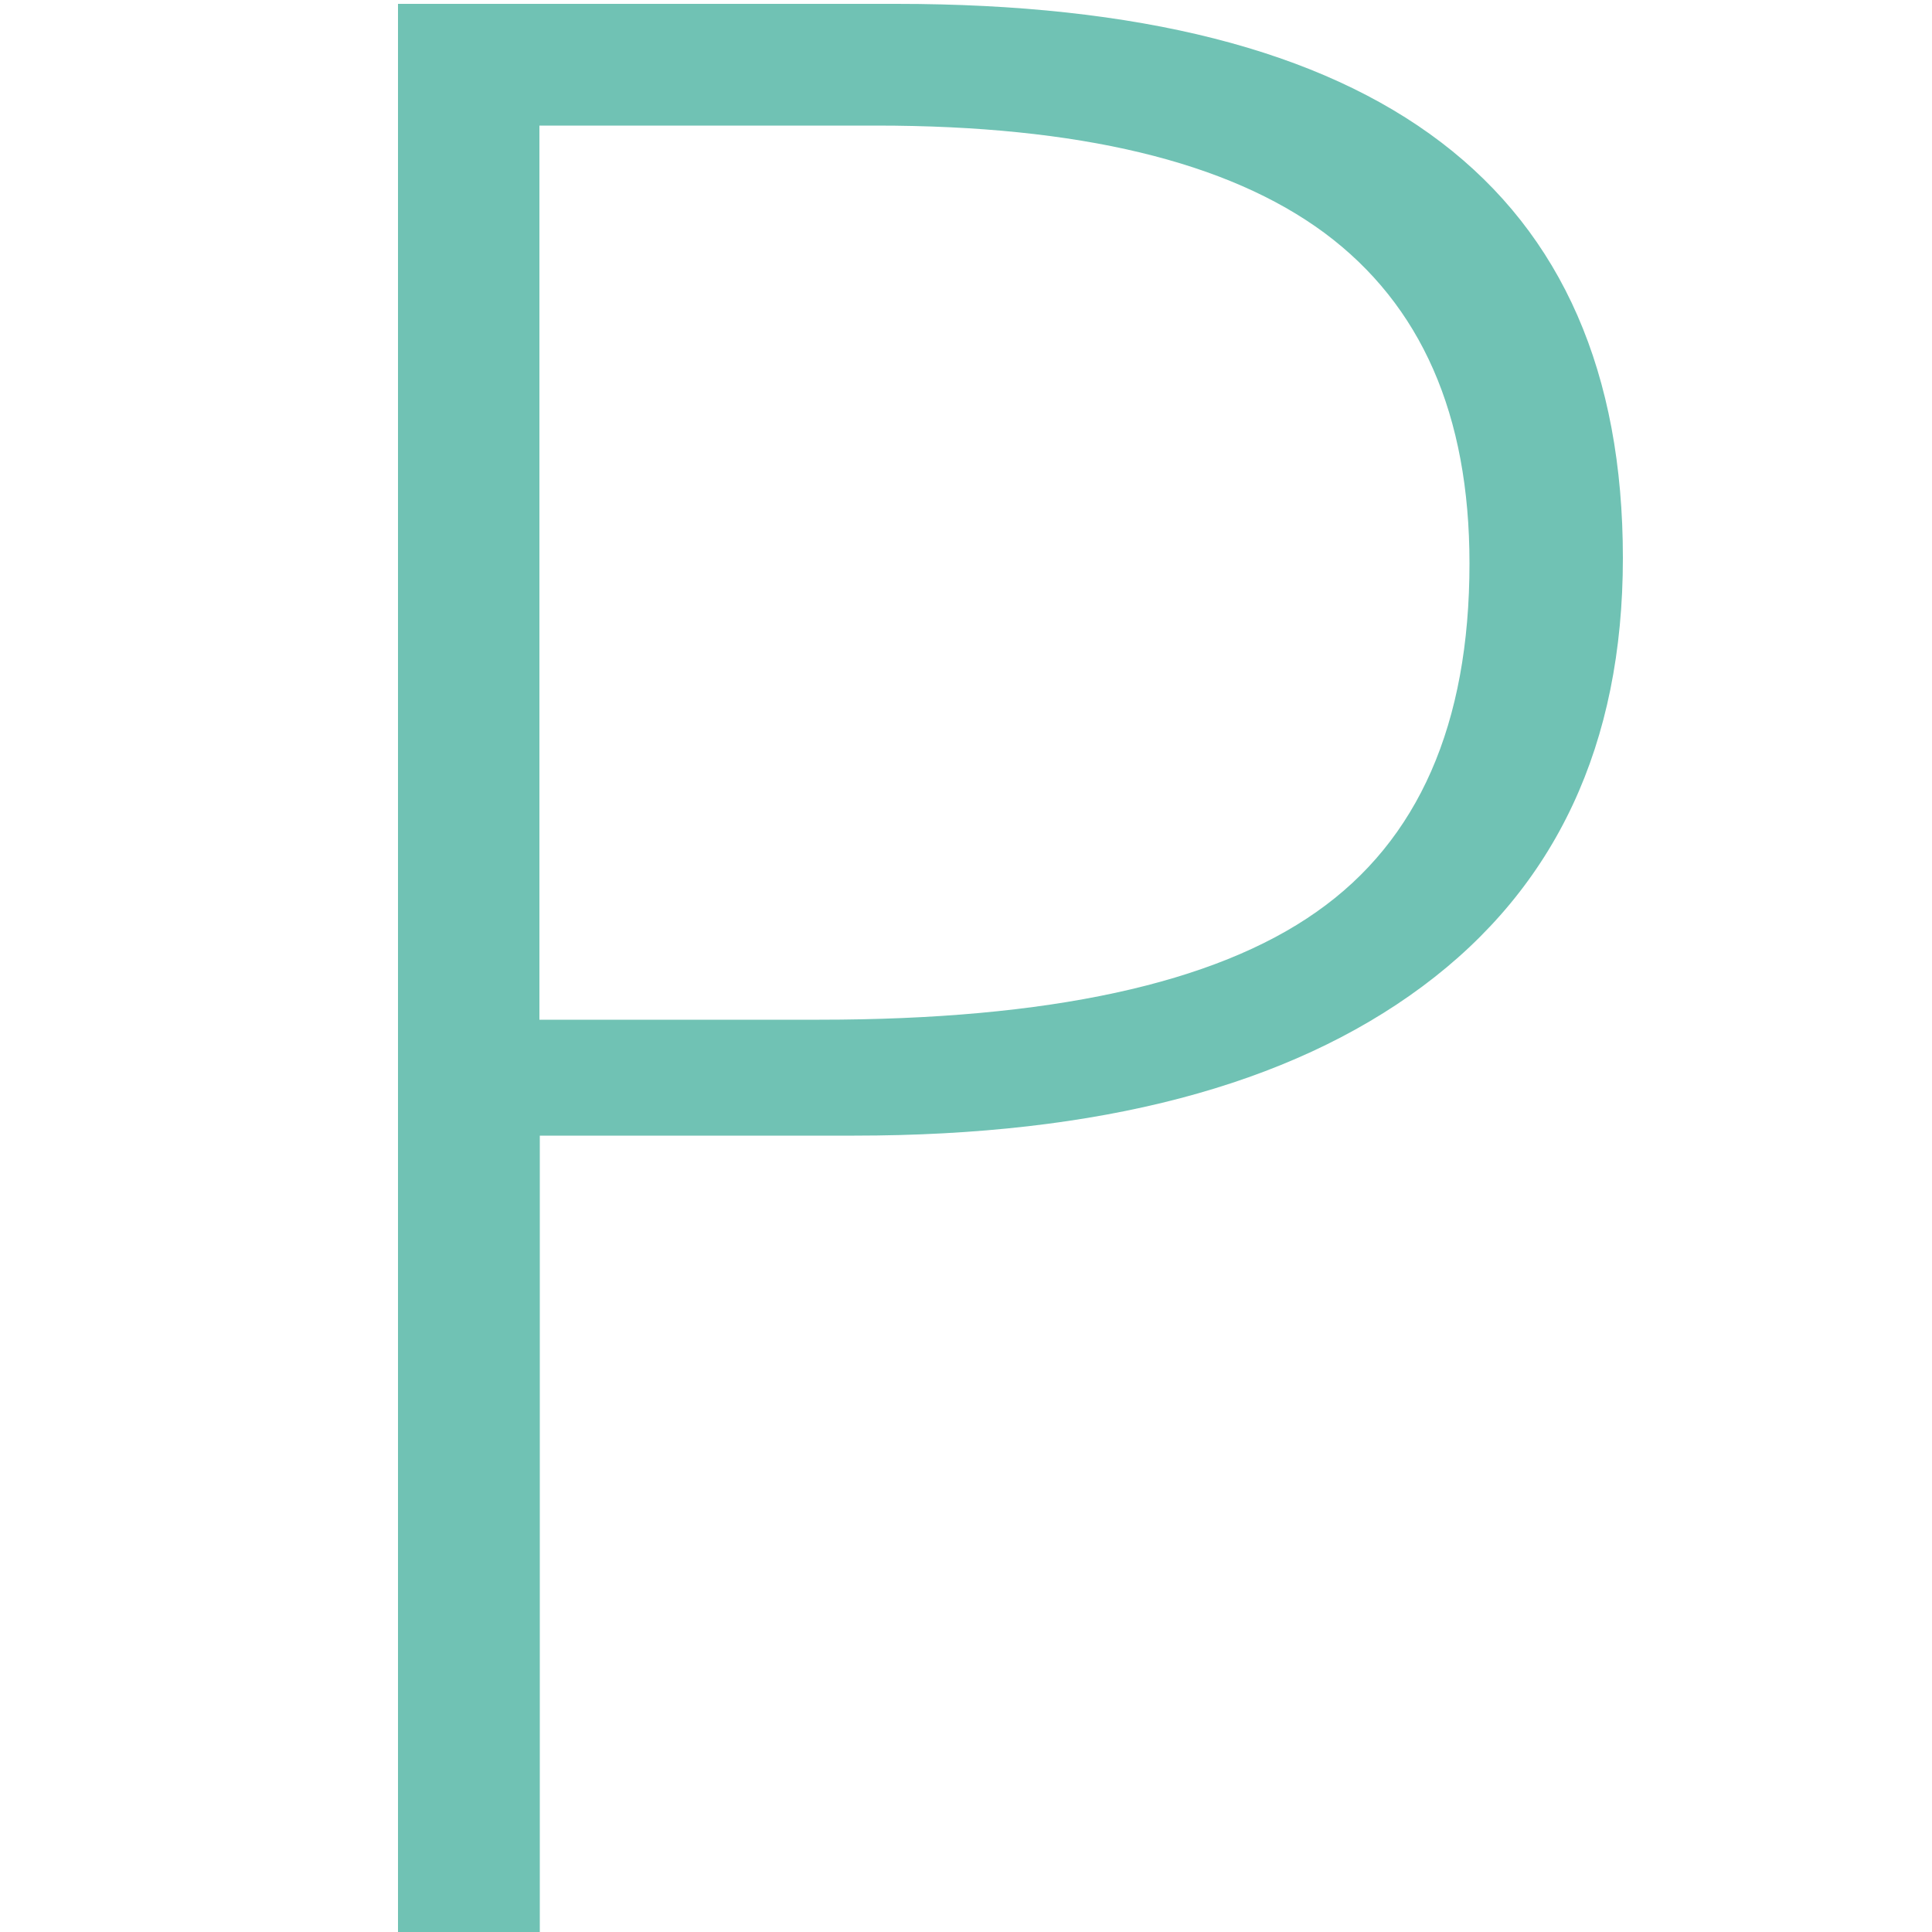
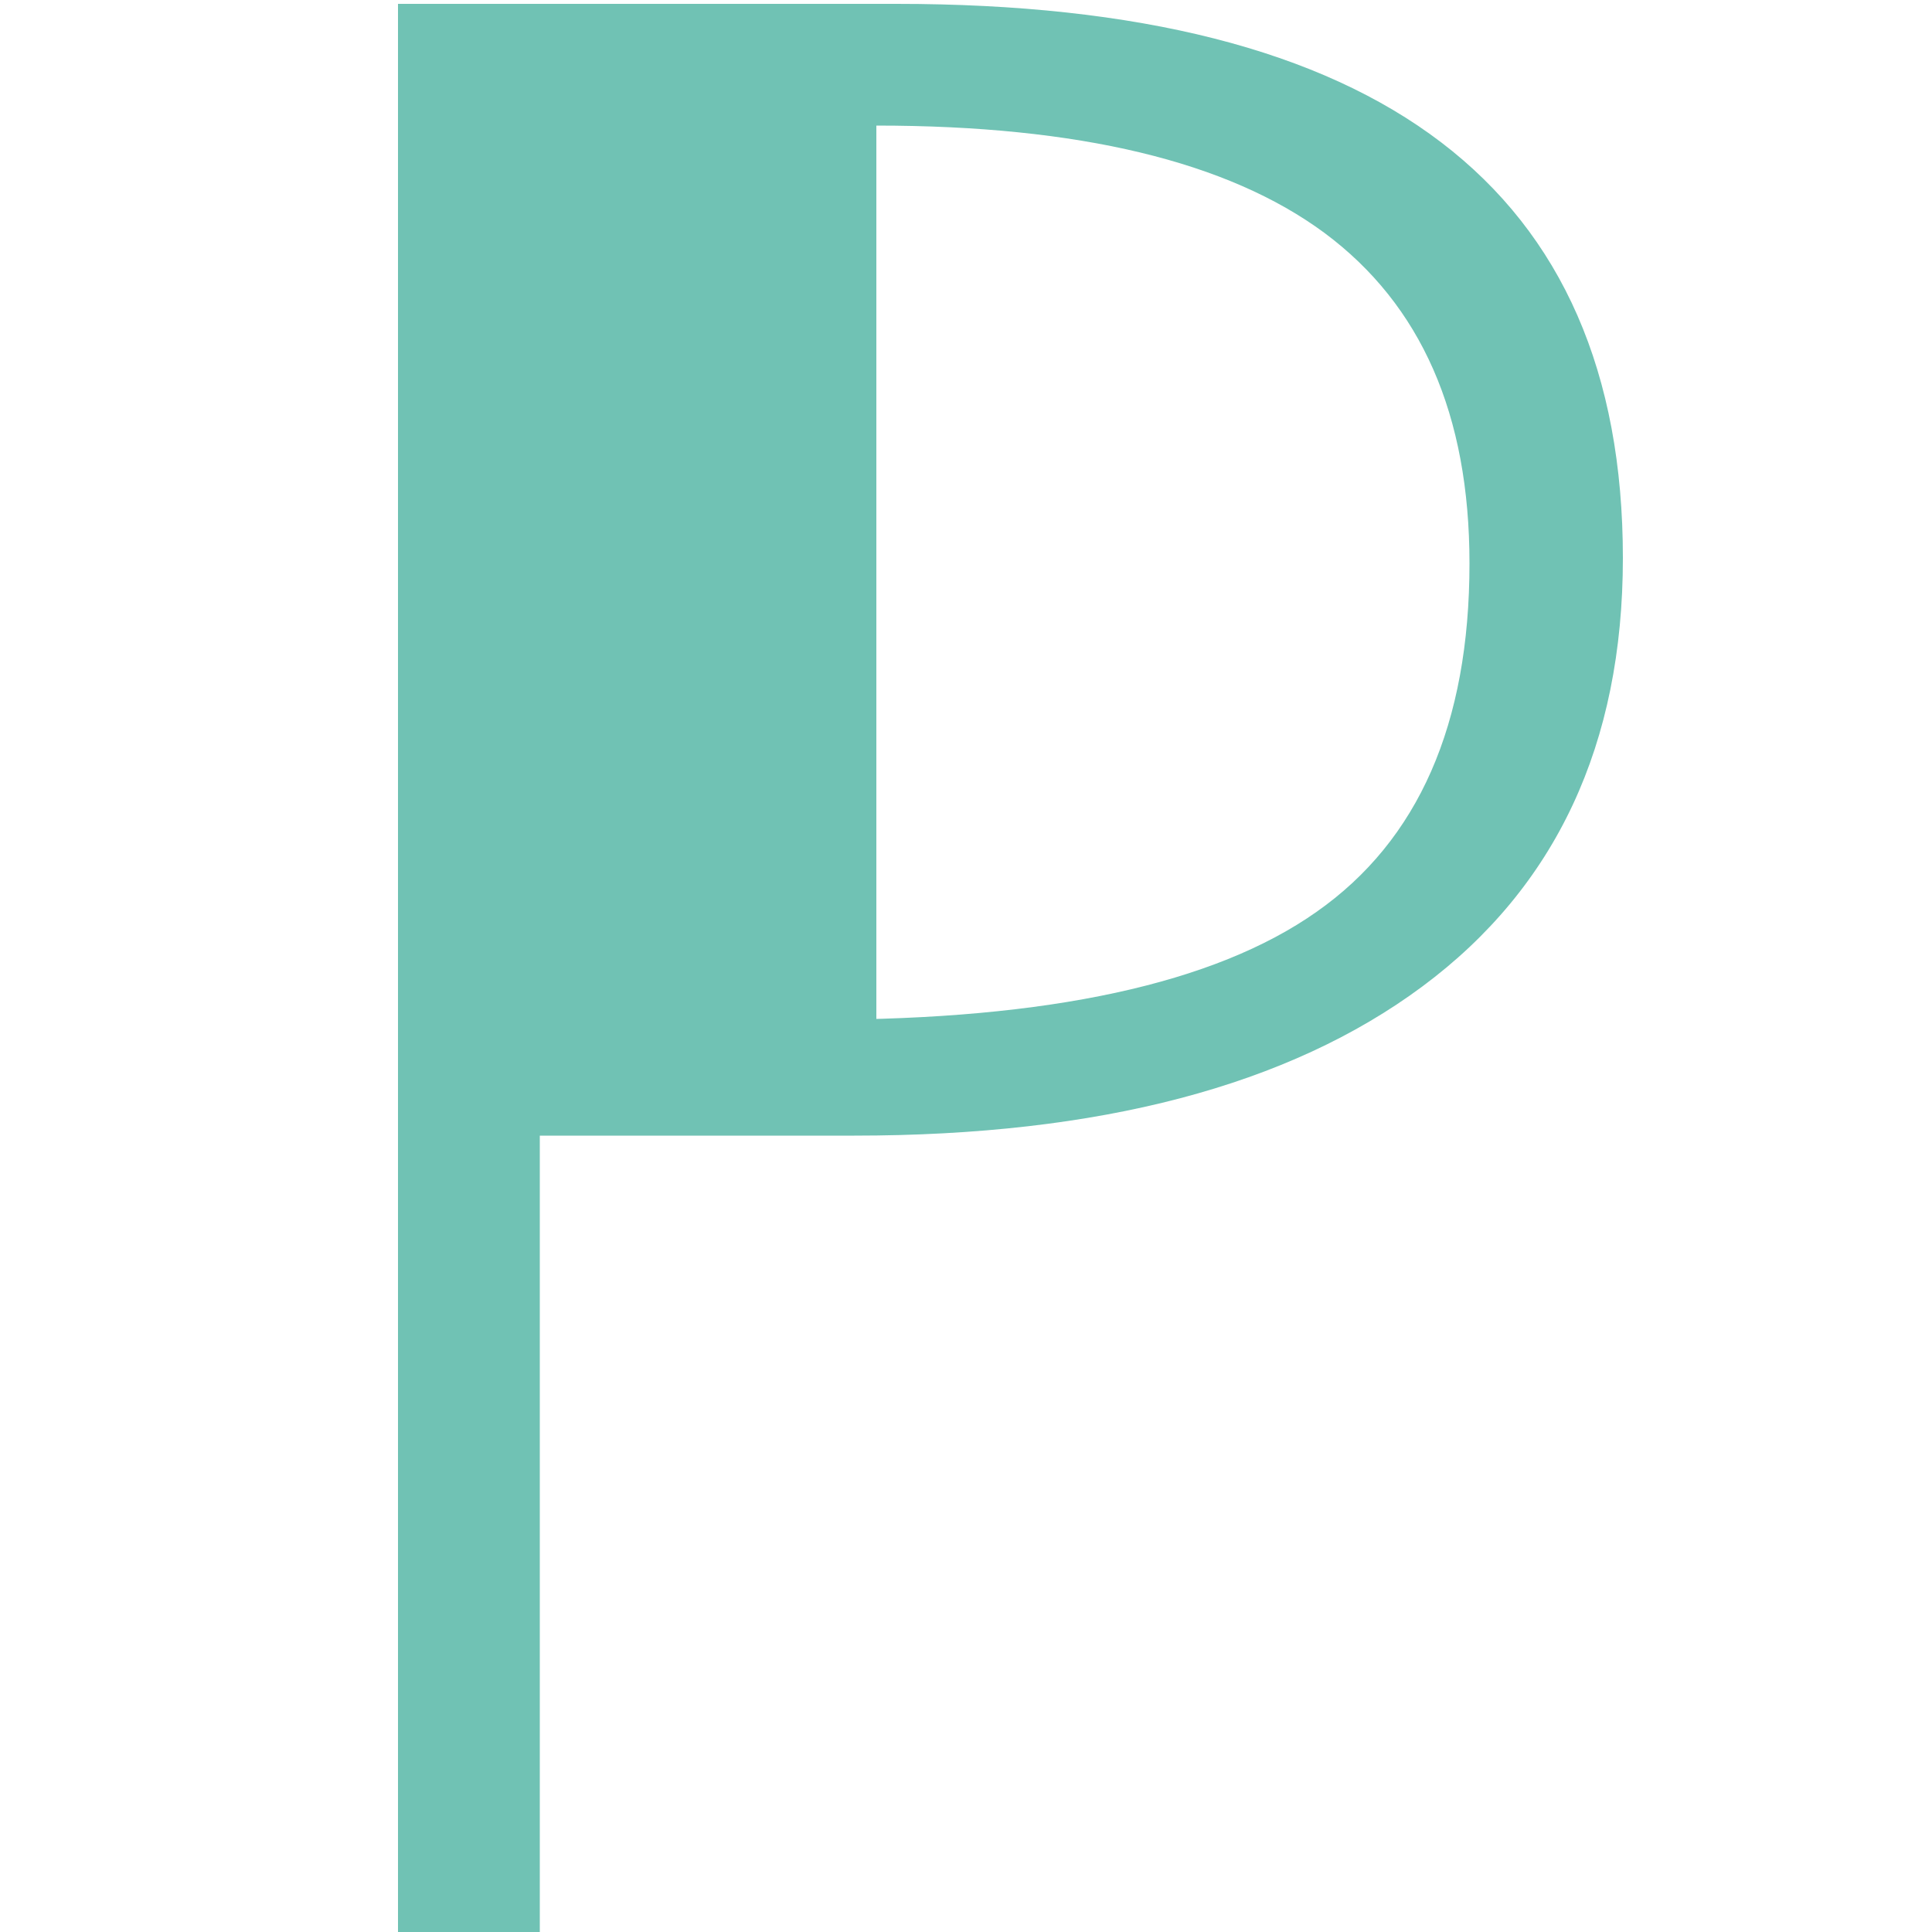
<svg xmlns="http://www.w3.org/2000/svg" version="1.1" id="Ebene_1" x="0px" y="0px" viewBox="0 0 50 50" style="enable-background:new 0 0 50 50;" xml:space="preserve">
  <style type="text/css">
	.st0{fill:#70C2B4;}
</style>
  <g>
-     <path class="st0" d="M42,14.44c0,4.82-1.73,8.52-5.19,11.09s-8.36,3.86-14.7,3.86h-8.14V50H10.3V0.1h12.9   C35.73,0.1,42,4.88,42,14.44z M13.97,26.39h7.24c5.93,0,10.22-0.93,12.86-2.79c2.64-1.85,3.96-4.86,3.96-9.02   c0-3.85-1.25-6.69-3.75-8.55c-2.5-1.85-6.36-2.78-11.6-2.78h-8.72V26.39z" />
+     <path class="st0" d="M42,14.44c0,4.82-1.73,8.52-5.19,11.09s-8.36,3.86-14.7,3.86h-8.14V50H10.3V0.1h12.9   C35.73,0.1,42,4.88,42,14.44z M13.97,26.39h7.24c5.93,0,10.22-0.93,12.86-2.79c2.64-1.85,3.96-4.86,3.96-9.02   c0-3.85-1.25-6.69-3.75-8.55c-2.5-1.85-6.36-2.78-11.6-2.78V26.39z" />
  </g>
</svg>